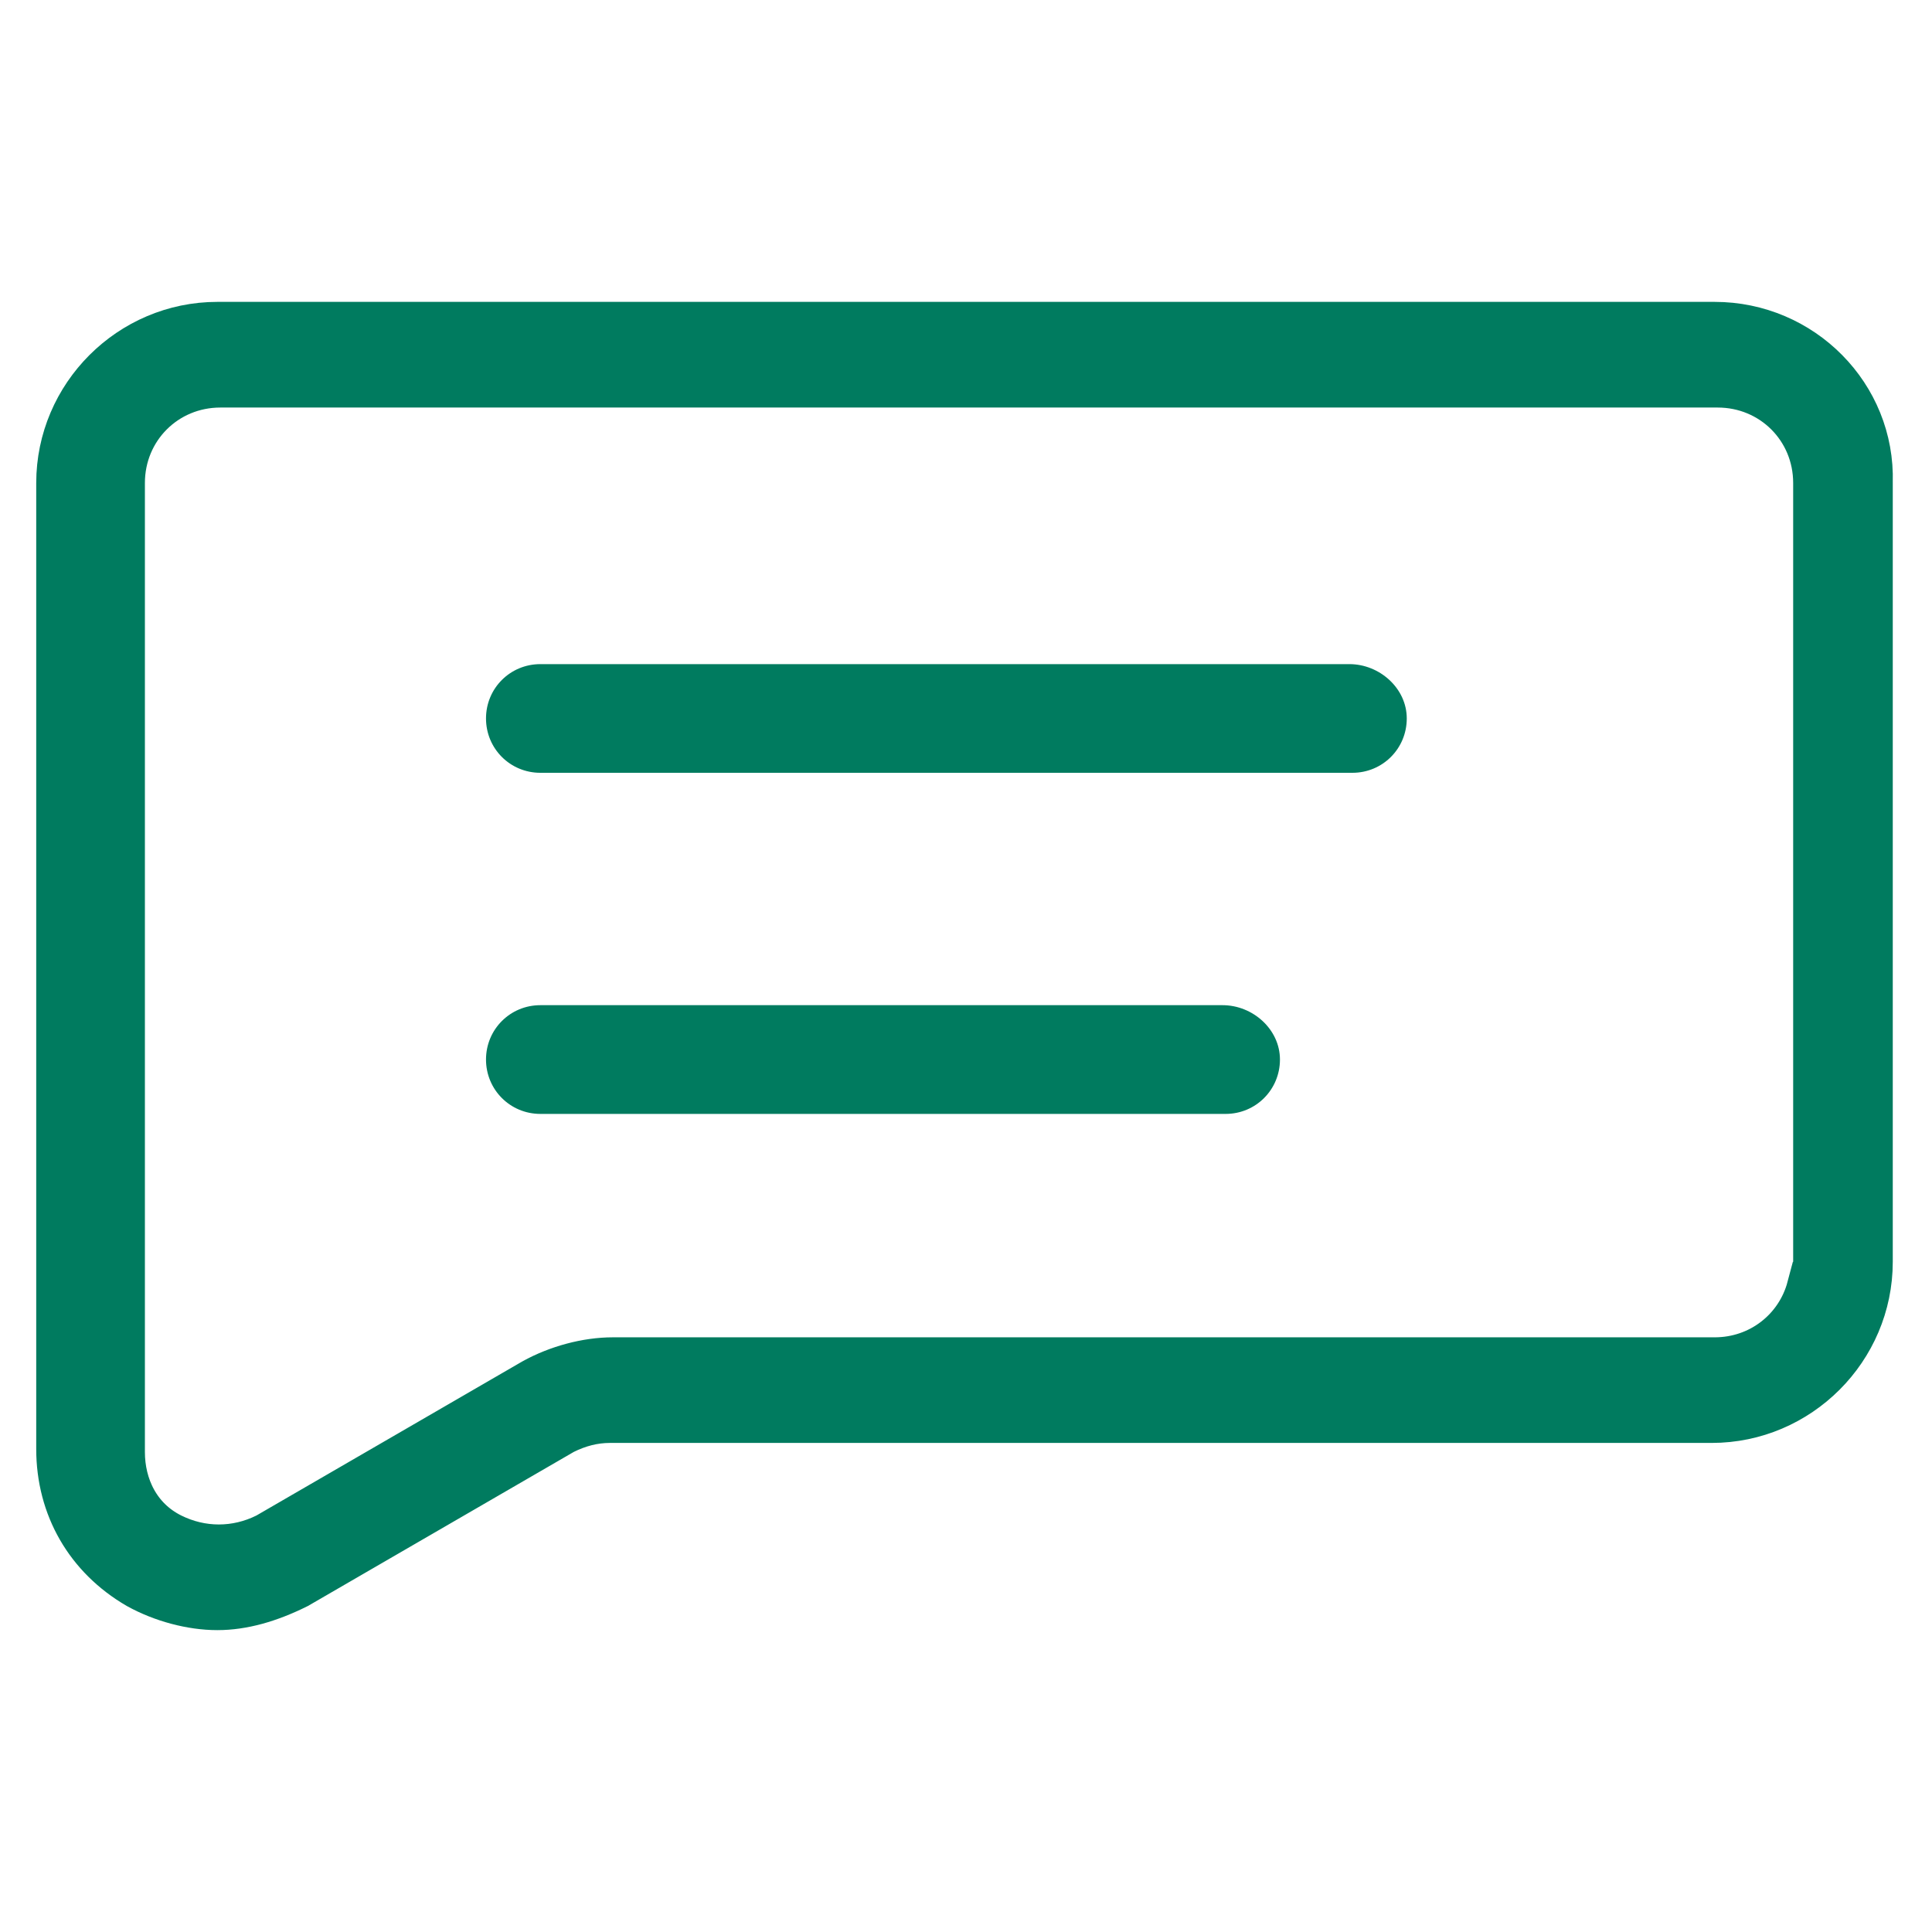
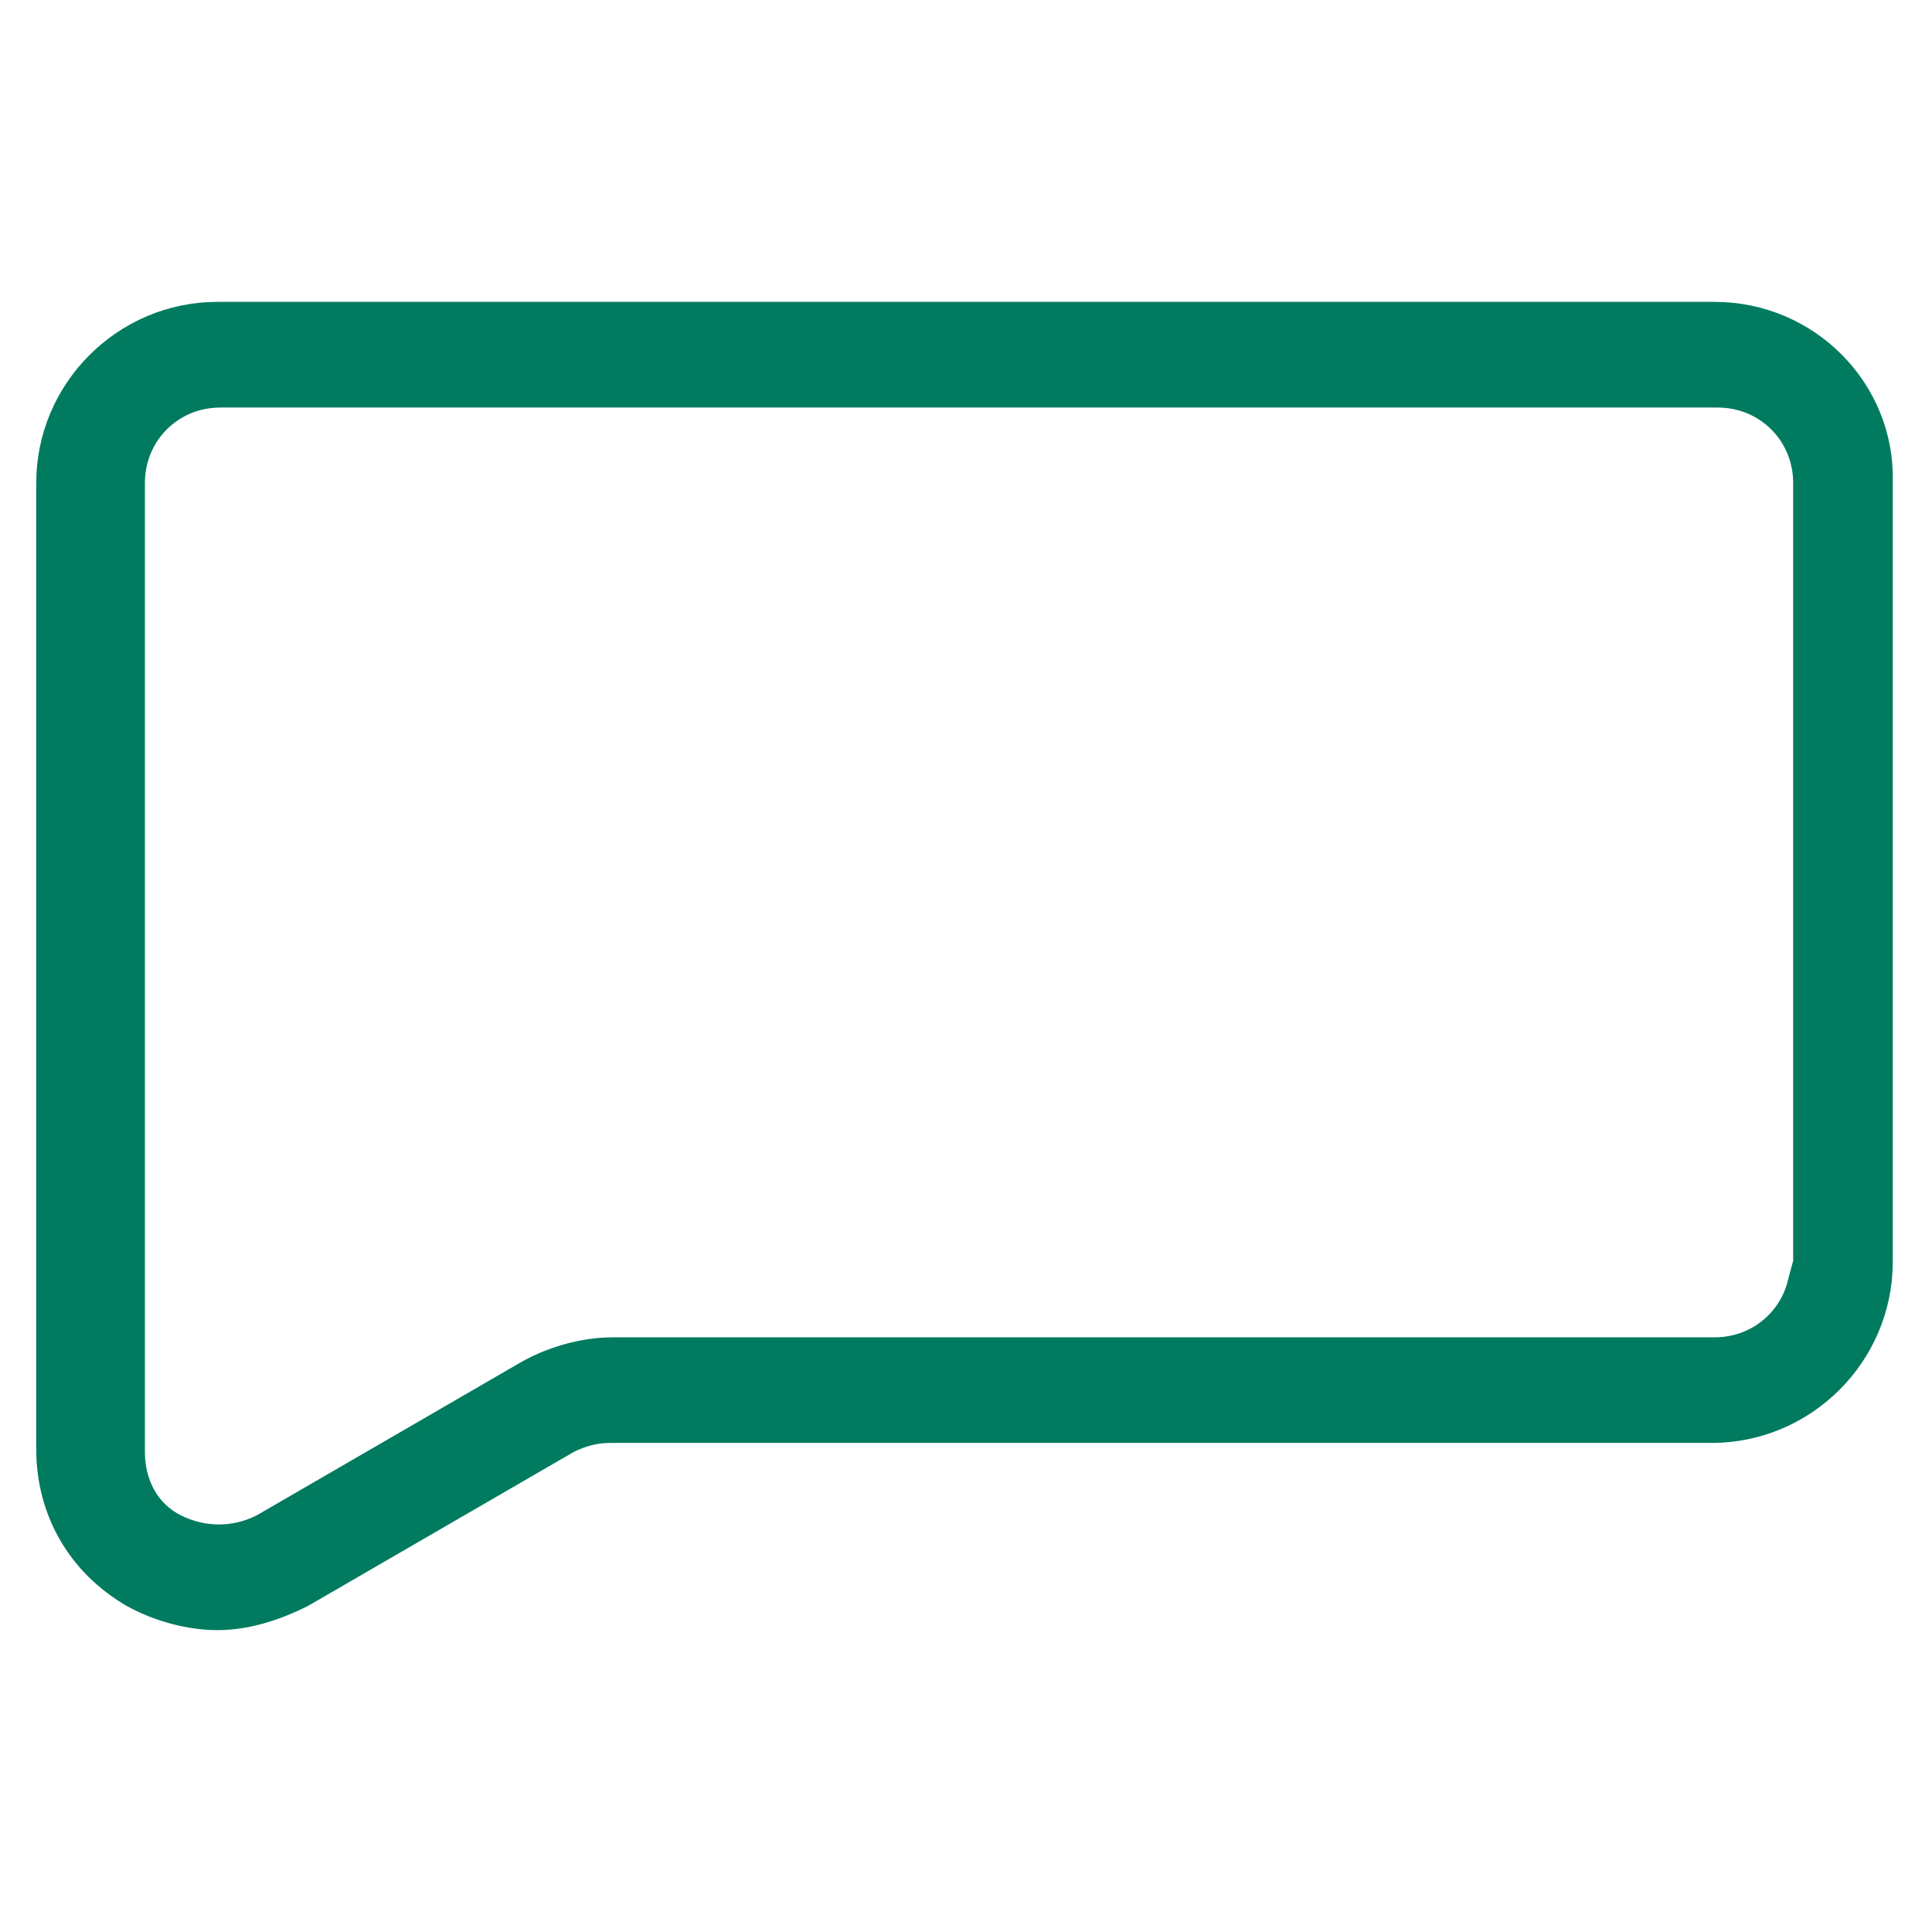
<svg xmlns="http://www.w3.org/2000/svg" width="36" height="36" viewBox="0 0 36 36" fill="none">
  <path d="M10.464 26.609L10.45 26.616L10.437 26.624L5.5 29.485C4.988 29.739 4.508 29.875 4.05 29.875C3.58 29.875 3.046 29.732 2.609 29.49C1.697 28.96 1.175 28.057 1.175 27V9C1.175 7.42 2.47 6.125 4.05 6.125H31.95C33.533 6.125 34.816 7.419 34.769 8.985L34.769 8.992V9V23.512C34.769 25.093 33.474 26.387 31.894 26.387H11.363C11.051 26.387 10.75 26.466 10.464 26.609ZM5.005 28.685L5.019 28.678L5.032 28.67L9.978 25.804C10.414 25.562 10.948 25.419 11.419 25.419H31.95C32.84 25.419 33.576 24.828 33.792 24.012H33.913V23.512V9C33.913 7.936 33.07 7.094 32.006 7.094H4.106C3.043 7.094 2.2 7.936 2.2 9V27.056C2.2 27.712 2.499 28.358 3.151 28.685C3.742 28.98 4.414 28.98 5.005 28.685Z" fill="#007b5f" stroke="#007b5f" />
-   <path d="M25.144 12.375H10.069C9.506 12.375 9.056 12.825 9.056 13.387C9.056 13.95 9.506 14.4 10.069 14.4H25.2C25.763 14.4 26.213 13.95 26.213 13.387C26.213 12.825 25.706 12.375 25.144 12.375Z" fill="#007b5f" />
-   <path d="M22.781 18.73H10.069C9.506 18.73 9.056 19.18 9.056 19.743C9.056 20.305 9.506 20.756 10.069 20.756H22.838C23.4 20.756 23.85 20.305 23.85 19.743C23.85 19.18 23.344 18.73 22.781 18.73Z" fill="#007b5f" />
</svg>